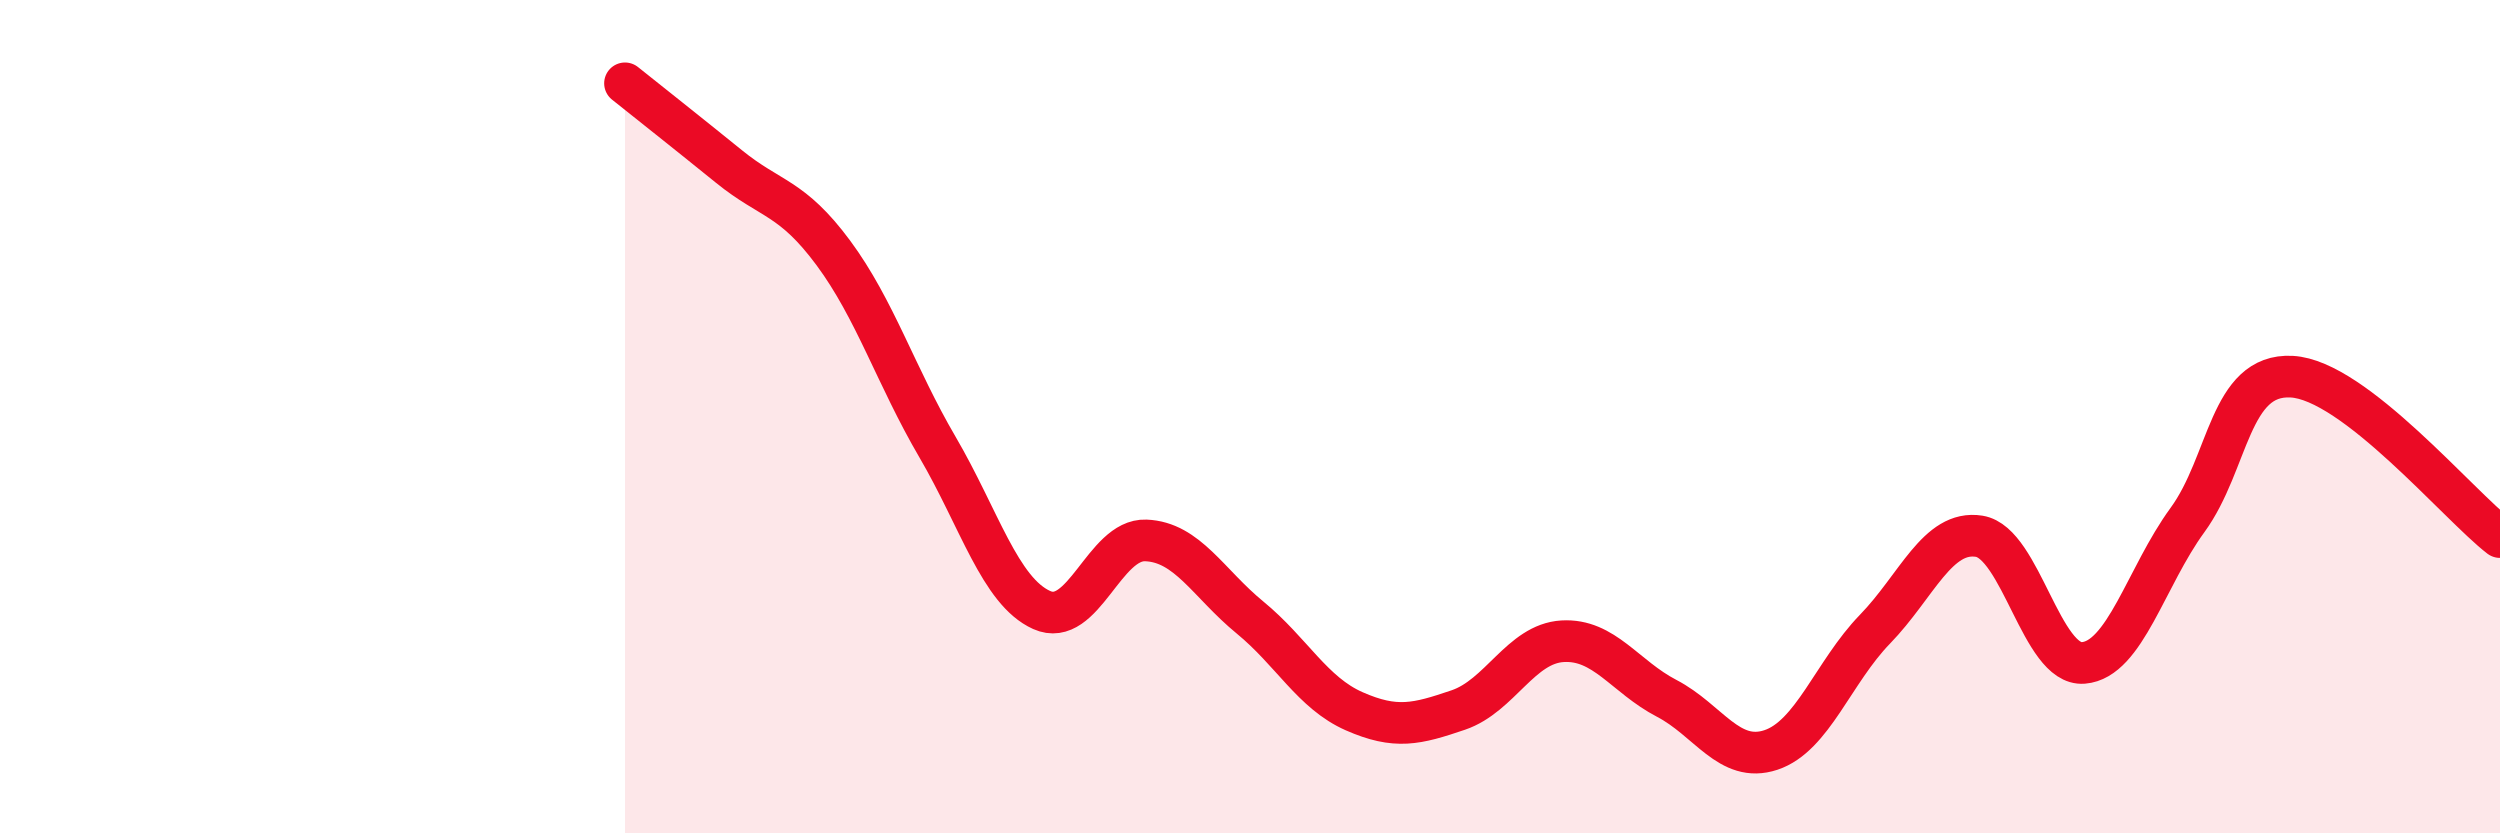
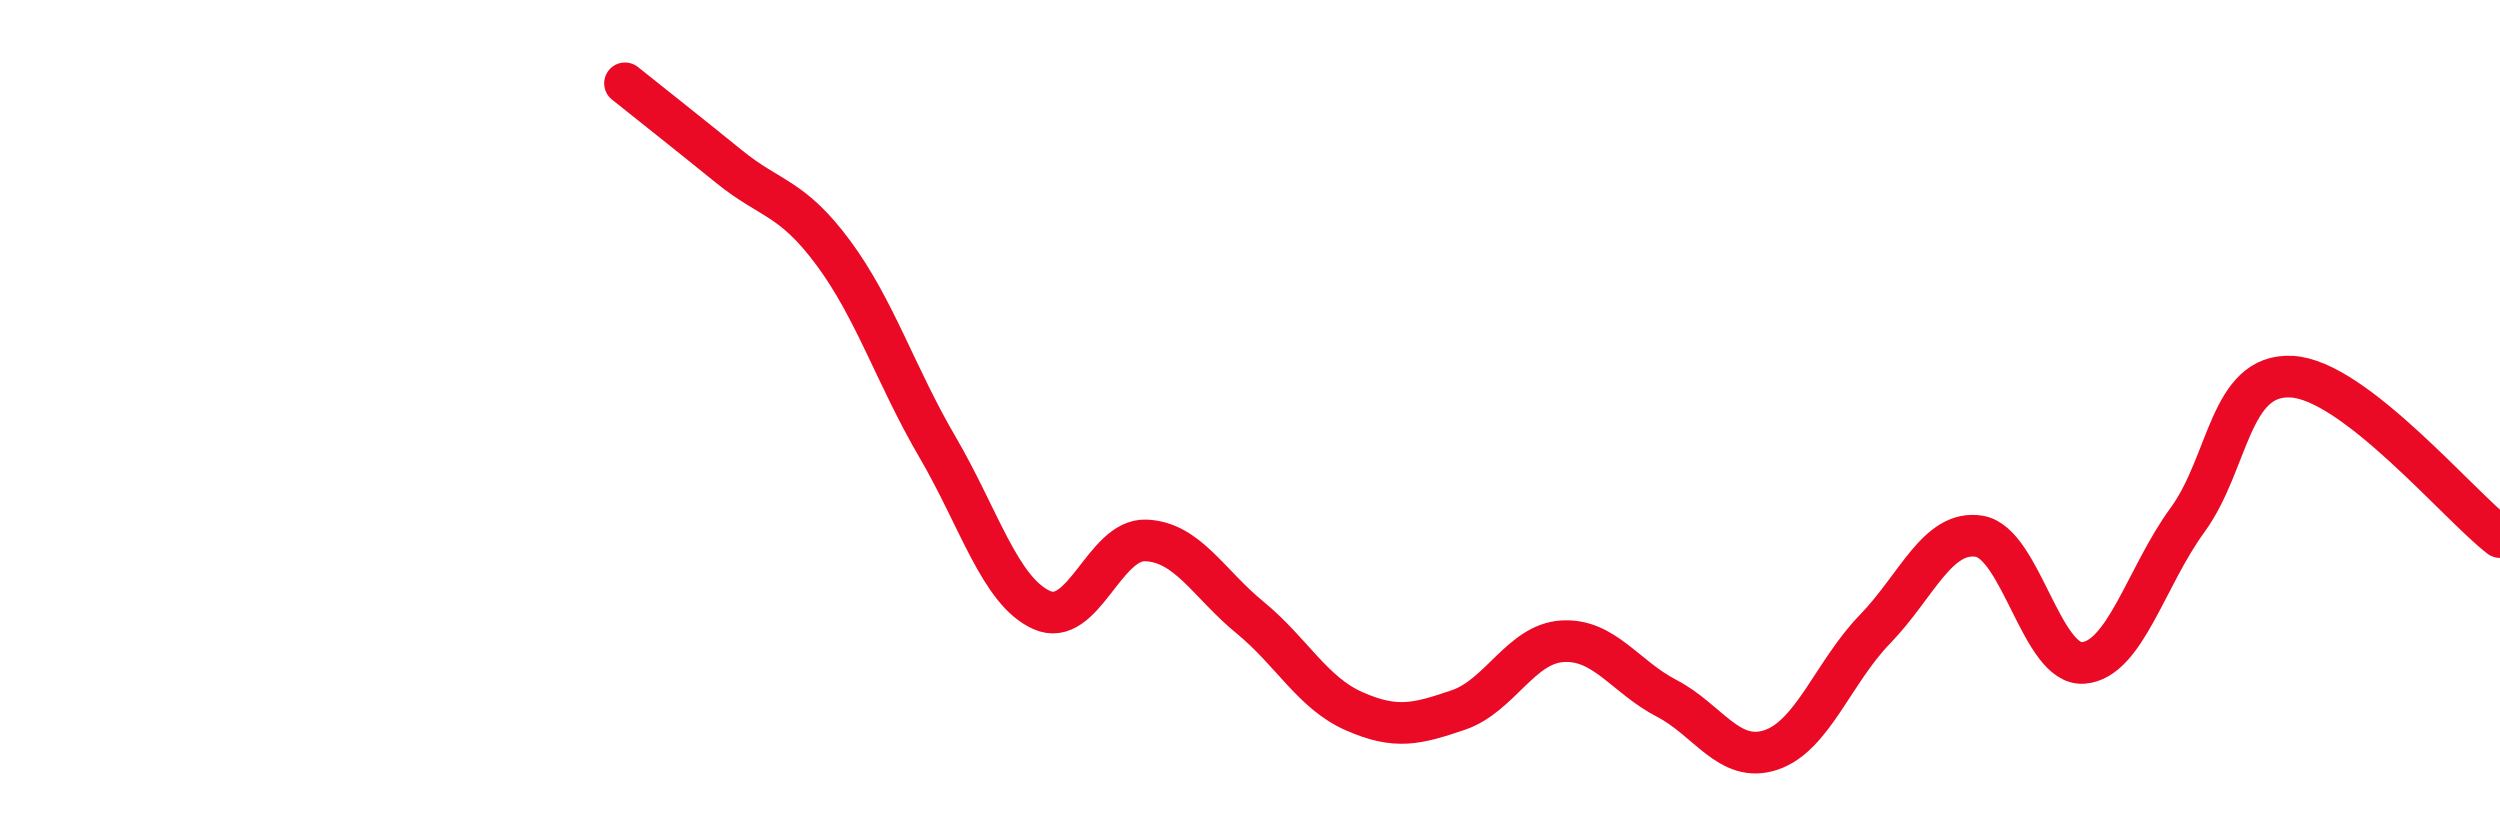
<svg xmlns="http://www.w3.org/2000/svg" width="60" height="20" viewBox="0 0 60 20">
-   <path d="M 15,2 C 15.5,2.4 16.5,3.19 17.5,4 C 18.5,4.81 19,4.72 20,6.07 C 21,7.42 21.5,9.02 22.5,10.73 C 23.5,12.44 24,14.19 25,14.64 C 26,15.09 26.5,12.93 27.5,12.97 C 28.5,13.01 29,14 30,14.82 C 31,15.64 31.5,16.63 32.5,17.07 C 33.5,17.51 34,17.38 35,17.04 C 36,16.7 36.5,15.45 37.5,15.39 C 38.5,15.33 39,16.24 40,16.76 C 41,17.28 41.5,18.33 42.5,18 C 43.5,17.67 44,16.13 45,15.1 C 46,14.07 46.5,12.71 47.5,12.87 C 48.5,13.03 49,15.99 50,15.91 C 51,15.83 51.5,13.85 52.5,12.48 C 53.5,11.11 53.5,8.96 55,9.04 C 56.5,9.12 59,12.12 60,12.89L60 20L15 20Z" fill="#EB0A25" opacity="0.1" stroke-linecap="round" stroke-linejoin="round" />
  <path d="M 15,2 C 15.5,2.4 16.5,3.19 17.5,4 C 18.5,4.81 19,4.72 20,6.07 C 21,7.42 21.5,9.02 22.5,10.73 C 23.5,12.44 24,14.19 25,14.64 C 26,15.09 26.5,12.93 27.5,12.97 C 28.5,13.01 29,14 30,14.82 C 31,15.64 31.5,16.63 32.5,17.07 C 33.5,17.51 34,17.38 35,17.04 C 36,16.7 36.5,15.45 37.5,15.39 C 38.5,15.33 39,16.24 40,16.76 C 41,17.28 41.5,18.33 42.5,18 C 43.5,17.67 44,16.13 45,15.1 C 46,14.07 46.5,12.71 47.5,12.87 C 48.5,13.03 49,15.99 50,15.91 C 51,15.83 51.5,13.85 52.5,12.48 C 53.5,11.11 53.5,8.96 55,9.04 C 56.5,9.12 59,12.12 60,12.89" stroke="#EB0A25" stroke-width="1" fill="none" stroke-linecap="round" stroke-linejoin="round" />
</svg>